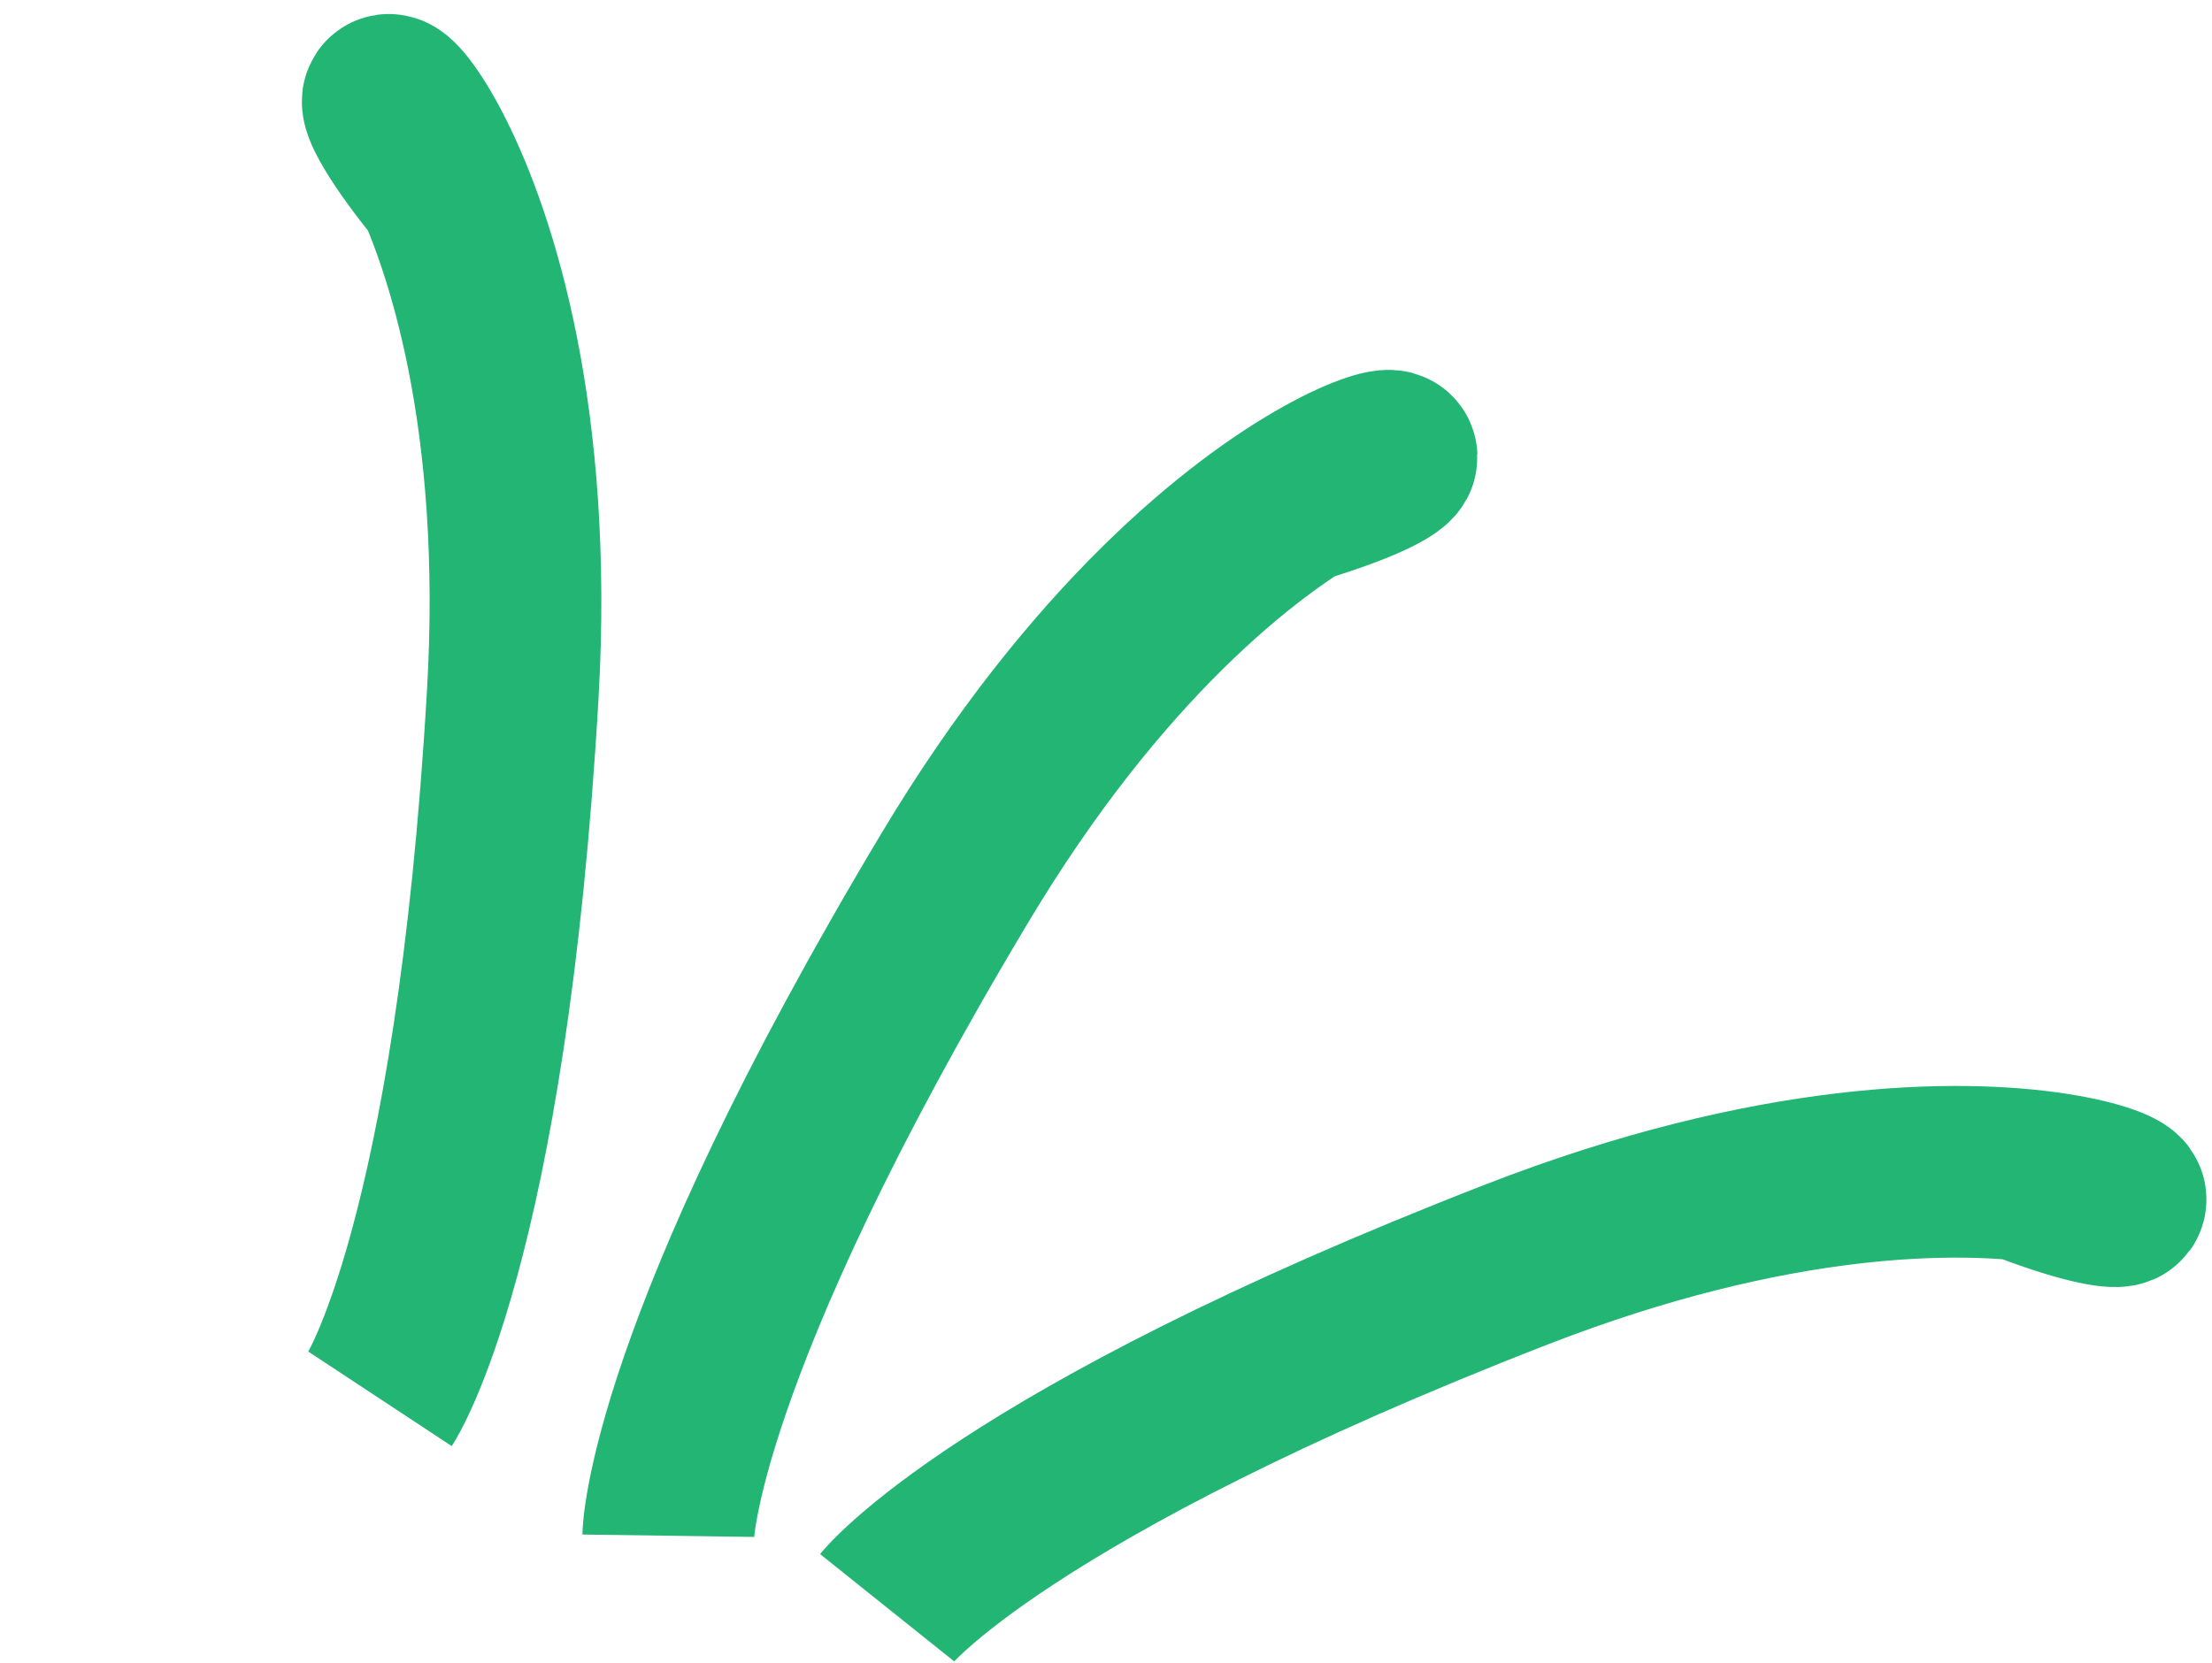
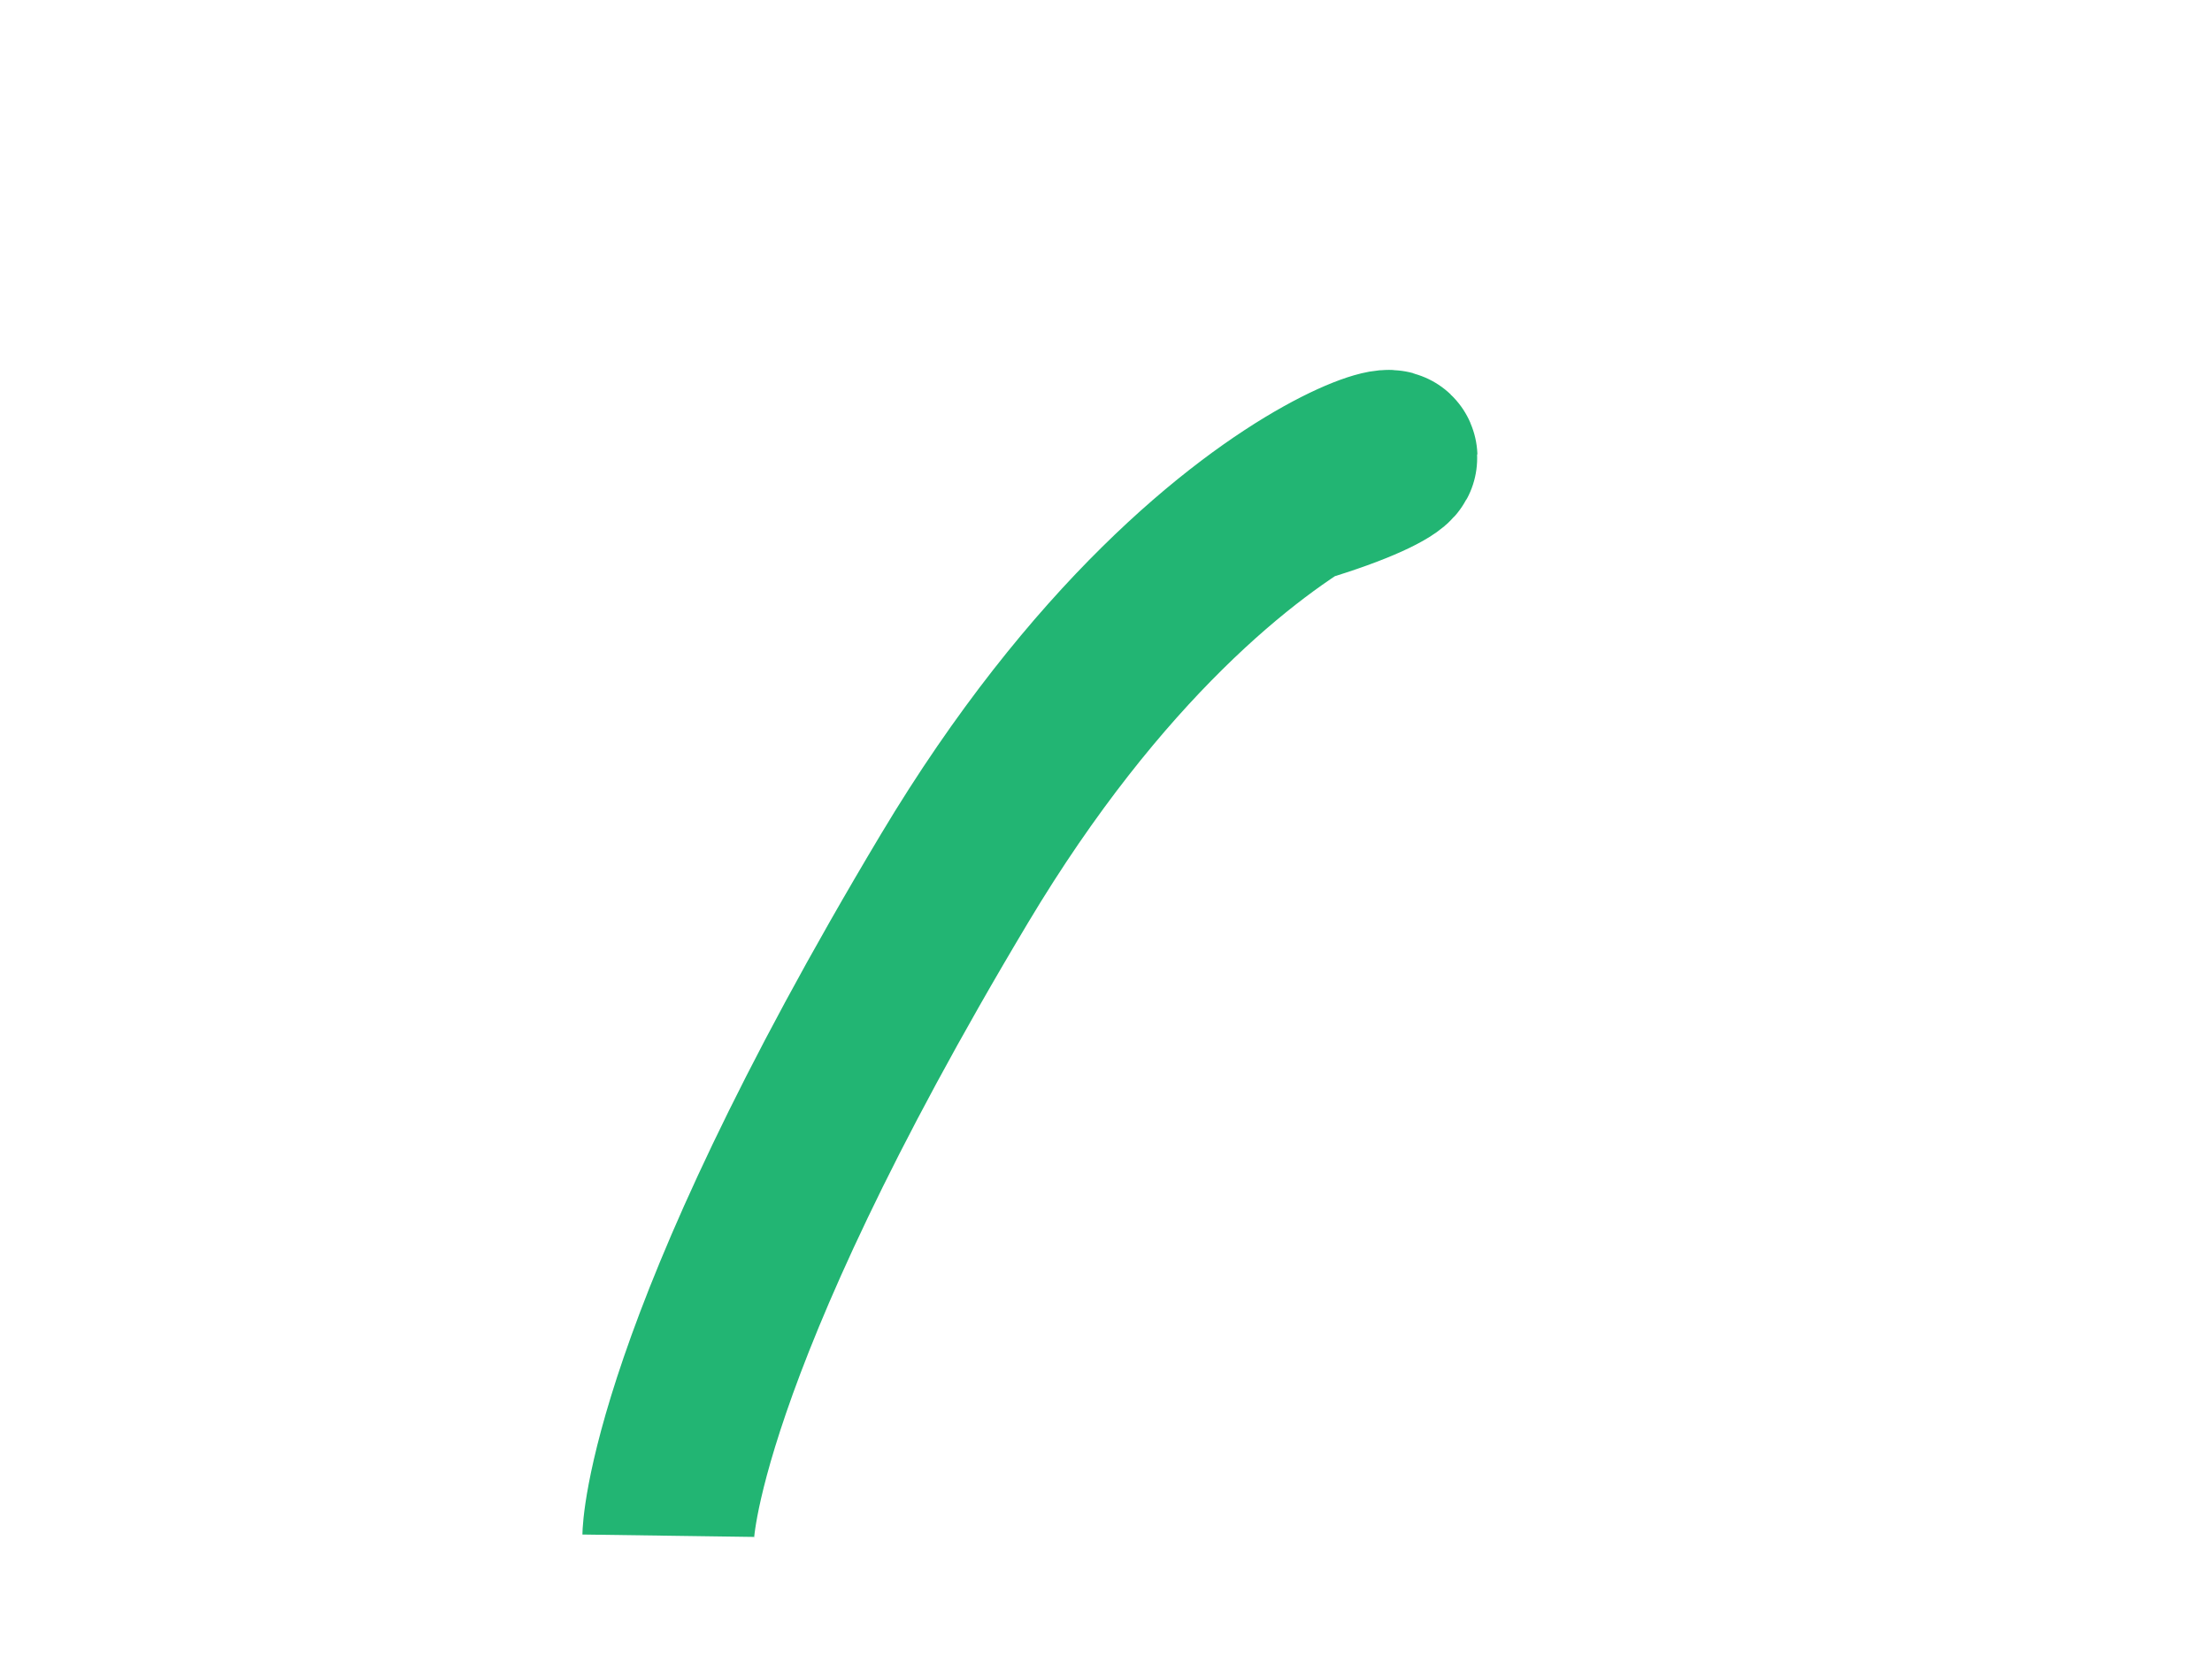
<svg xmlns="http://www.w3.org/2000/svg" width="121" height="91" viewBox="0 0 121 91" fill="none">
-   <path d="M111.145 64.486C123.669 69.183 111.145 58.224 82.967 69.183C54.79 80.141 48.528 87.968 48.528 87.968" stroke="#22B573" stroke-width="9.393" />
  <path d="M71.578 27.057C84.348 23.078 67.735 22.114 52.215 48.06C36.695 74.006 36.555 84.028 36.555 84.028" stroke="#22B573" stroke-width="9.393" />
-   <path d="M23.835 9.733C15.509 -0.735 29.792 7.803 28.049 37.987C26.305 68.17 20.788 76.539 20.788 76.539" stroke="#22B573" stroke-width="9.393" />
</svg>